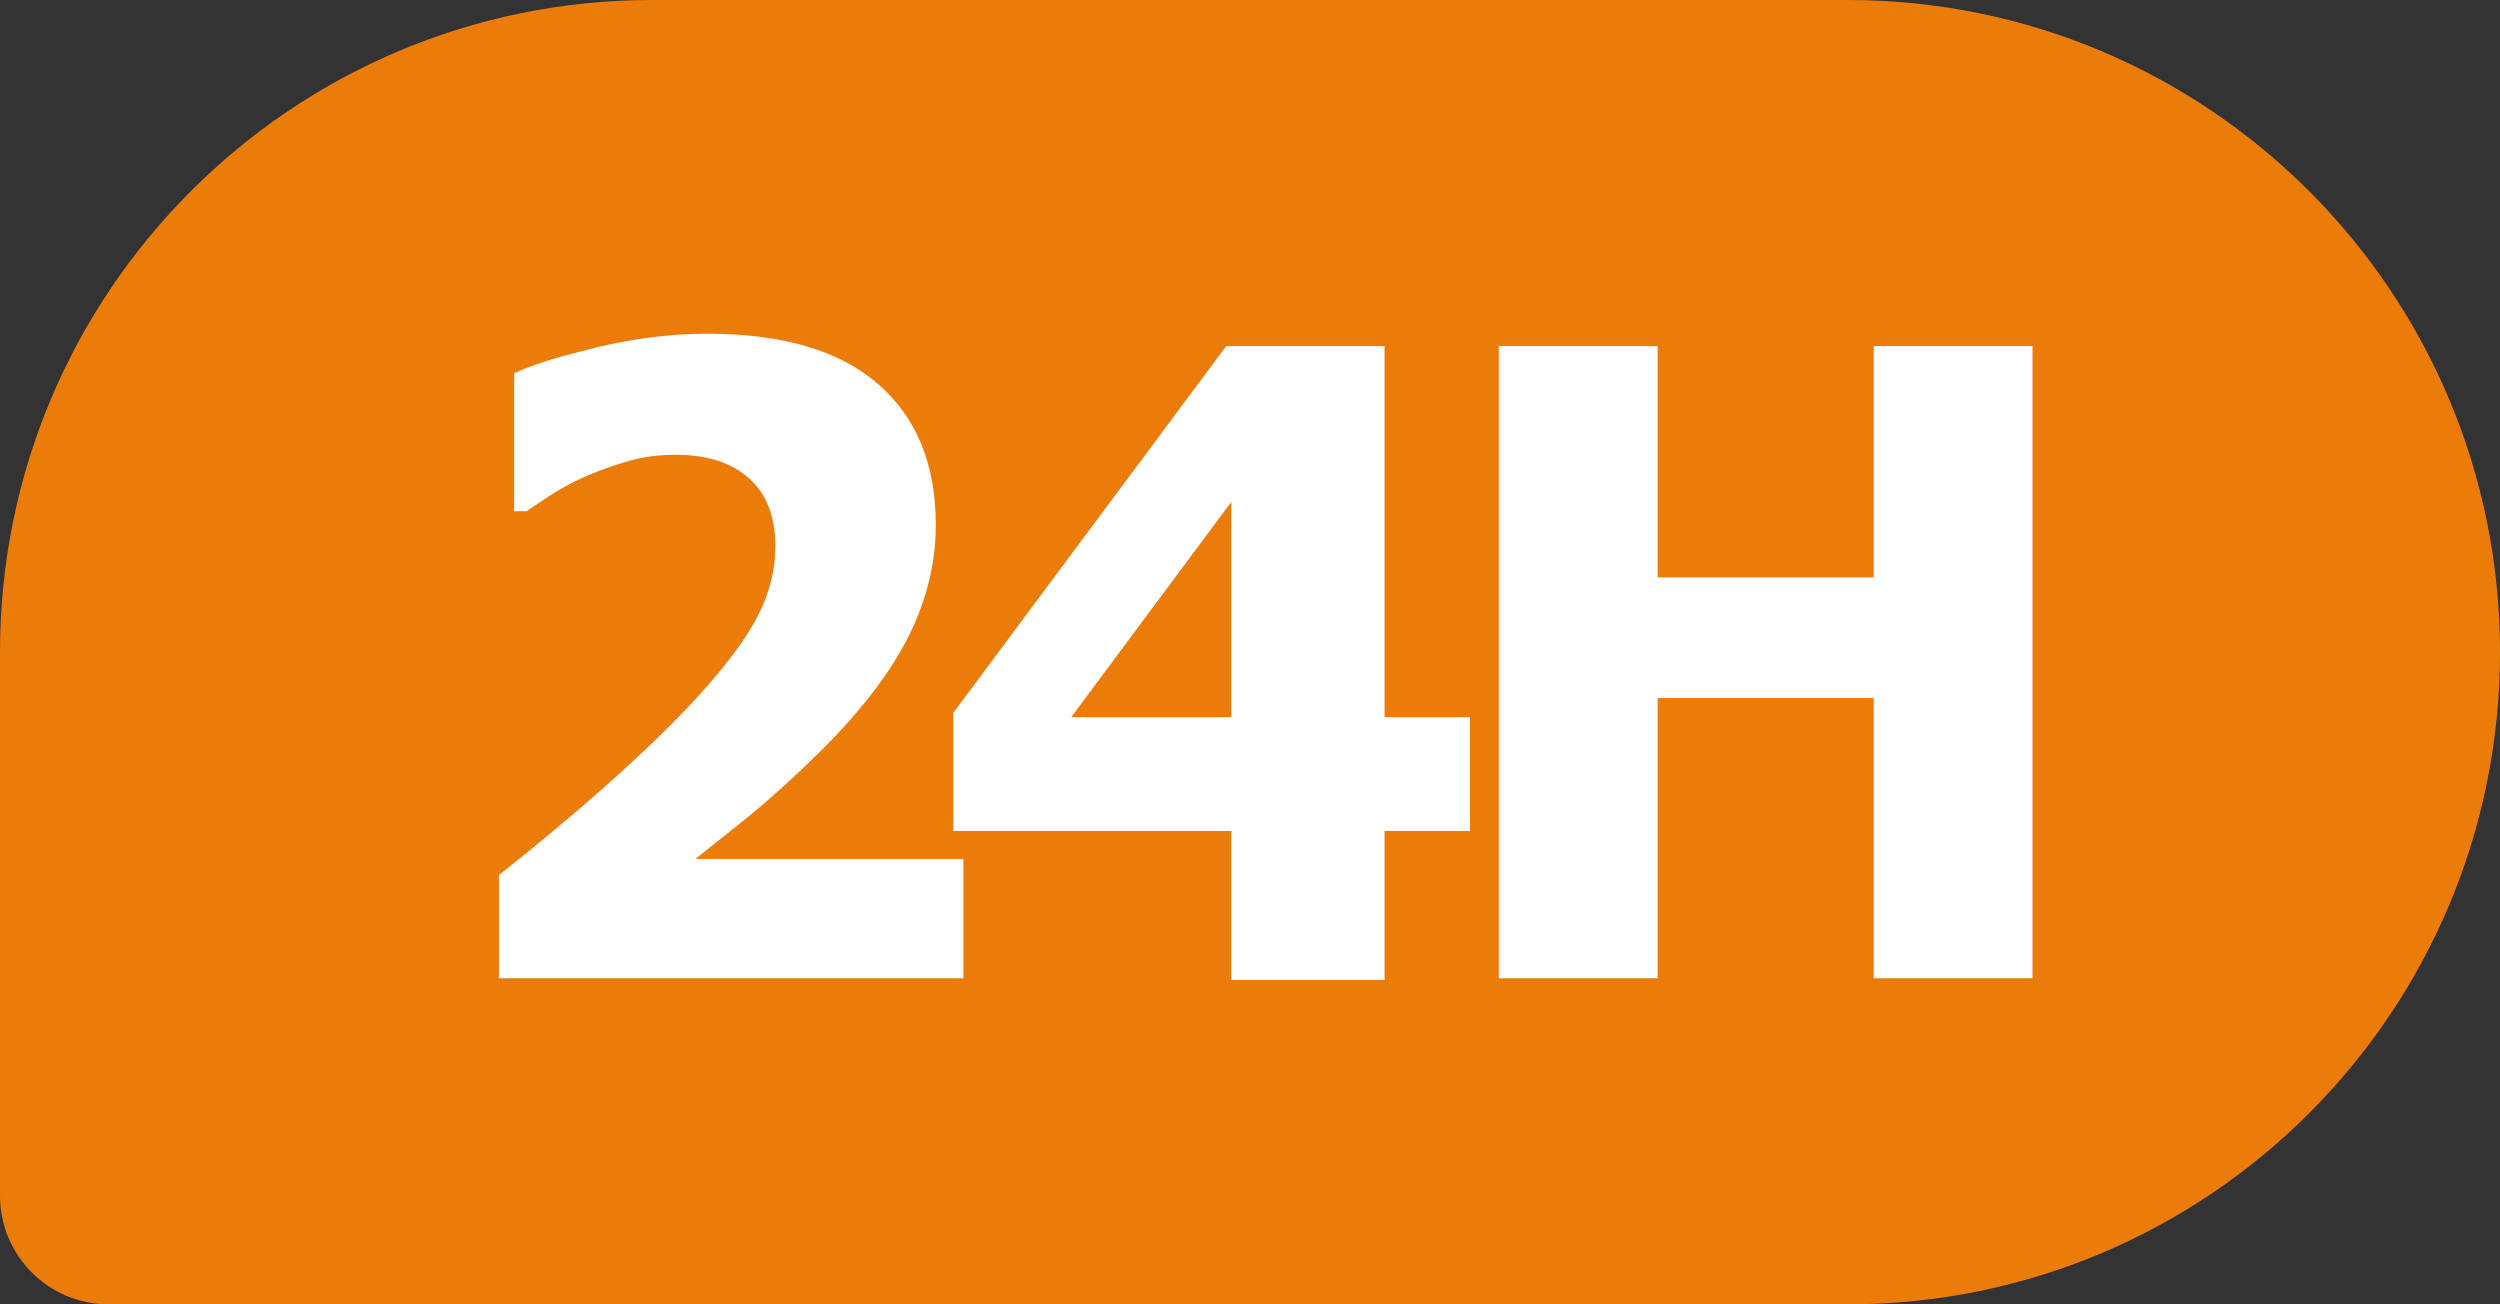
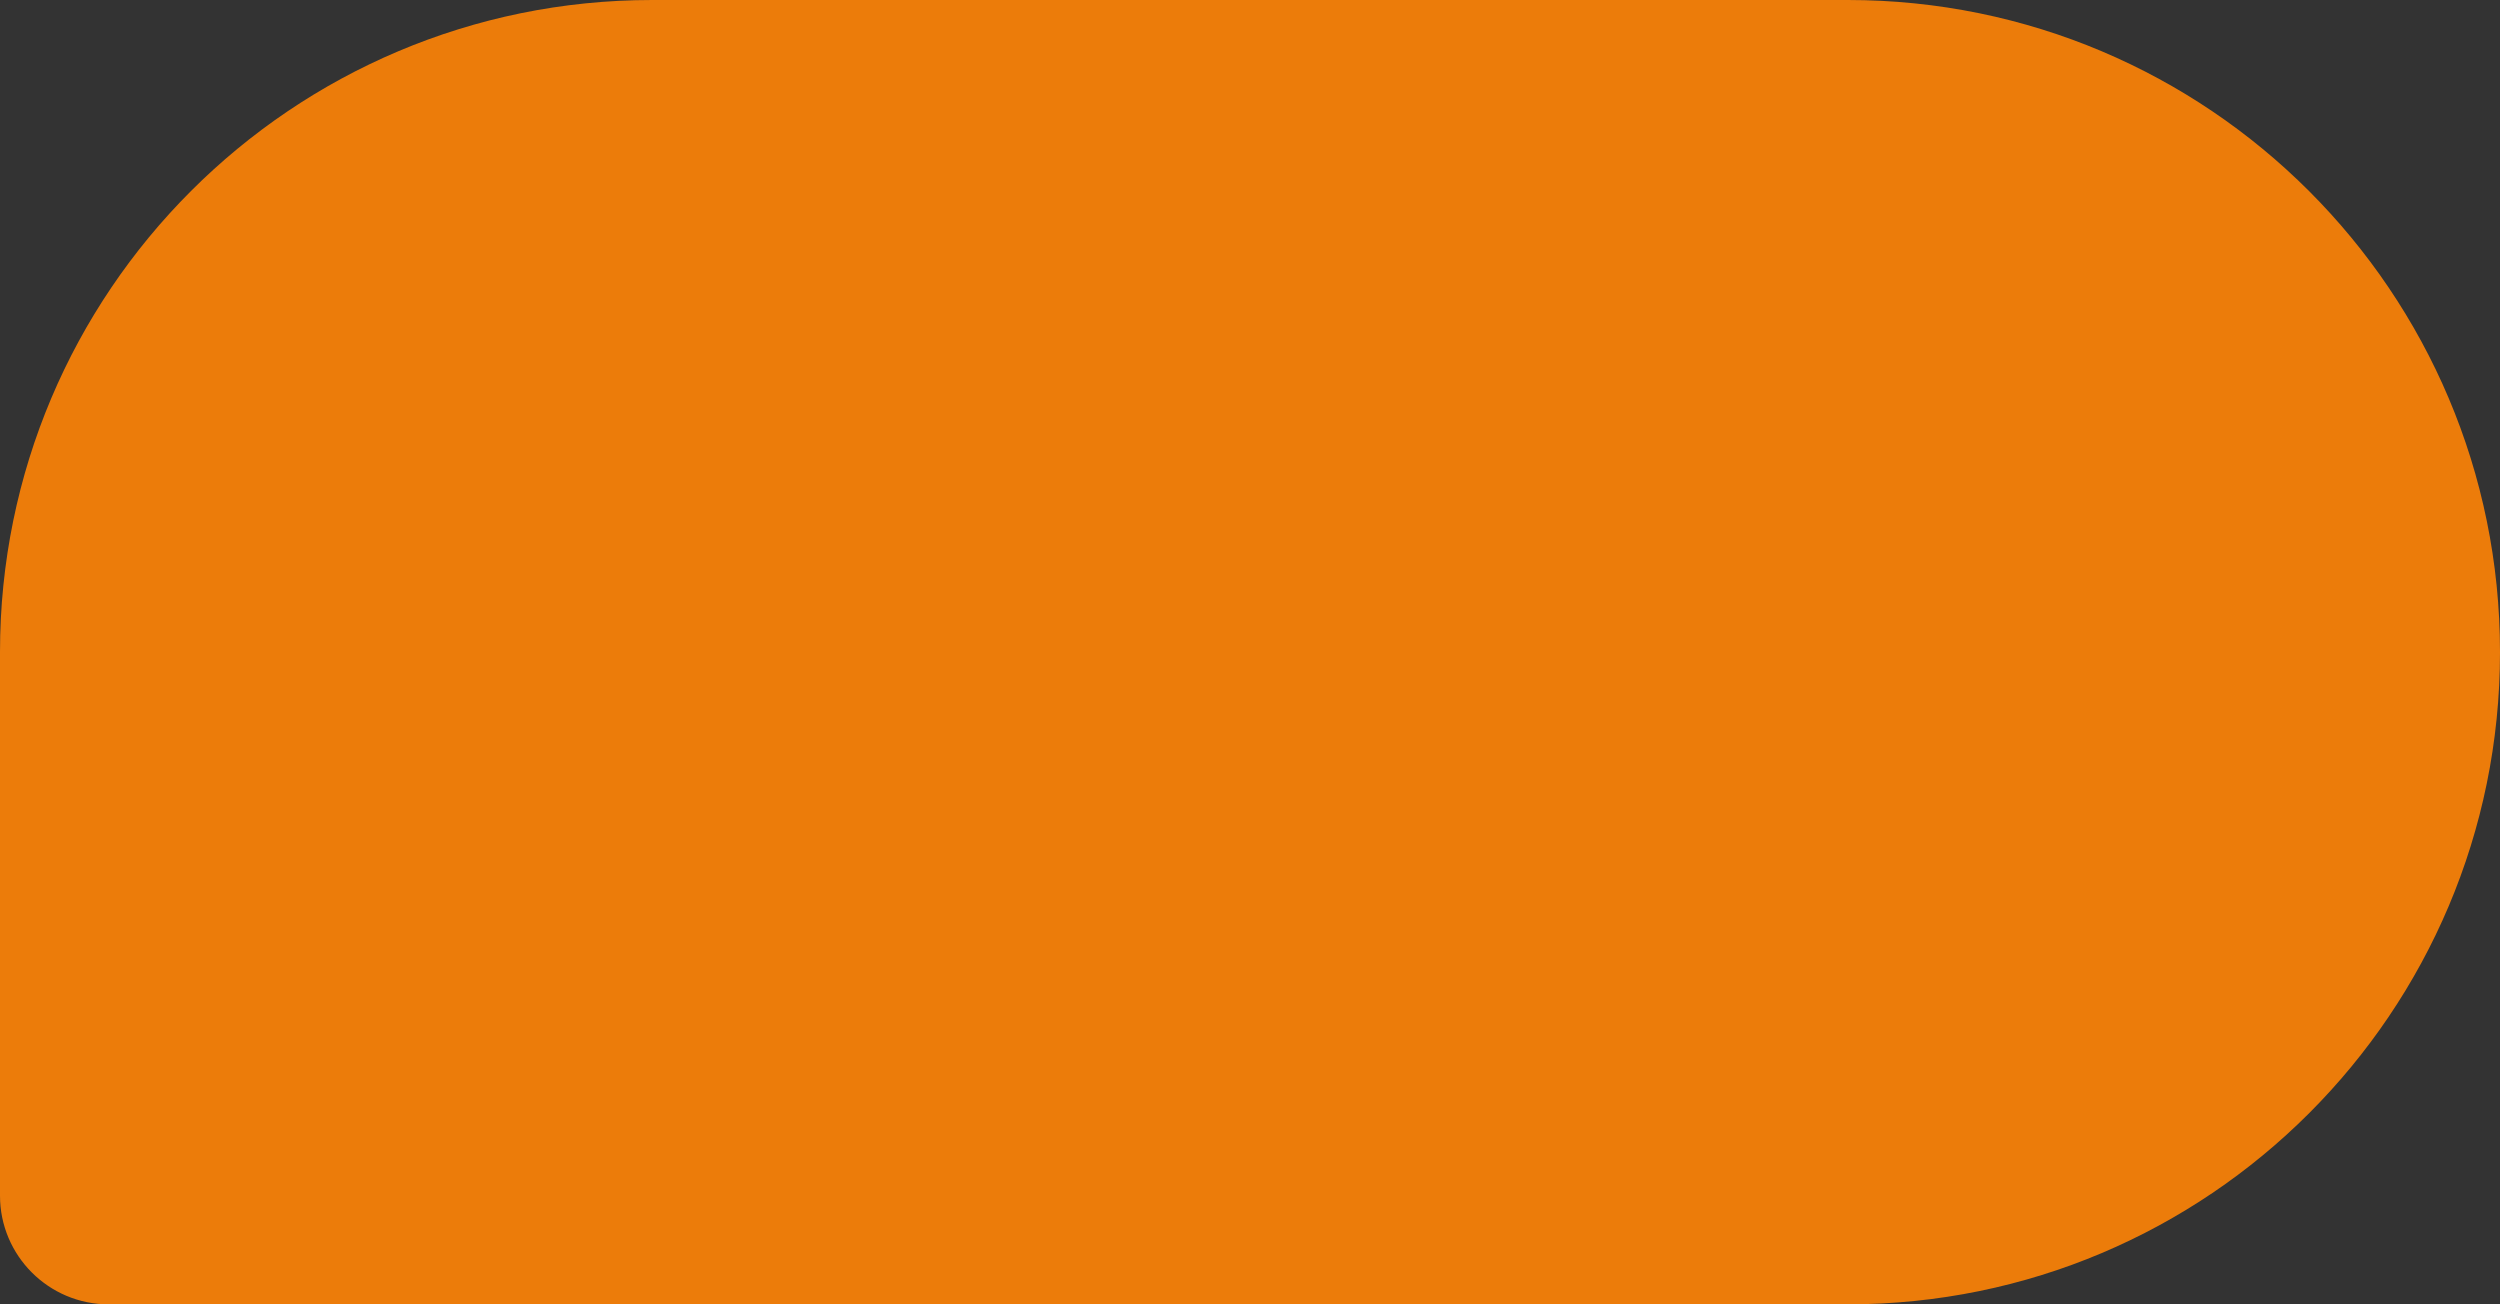
<svg xmlns="http://www.w3.org/2000/svg" width="23px" height="12px" viewBox="0 0 23 12" version="1.1">
  <rect x="0" y="0" width="23" height="12" fill="#333333" stroke="none" />
  <title>24h</title>
  <g id="首页/选型" stroke="none" stroke-width="1" fill="none" fill-rule="evenodd">
    <g id="24h" fill-rule="nonzero">
      <path d="M0,6 C0,2.686 2.686,0 6,0 L17,0 C20.314,0 23,2.686 23,6 L23,6 C23,9.314 20.314,12 17,12 L1,12 C0.448,12 0,11.552 0,11 L0,6 Z" id="Path" fill="#EC7C0A" />
-       <path d="M12.738,3.184 L12.738,6.598 L13.523,6.598 L13.523,7.645 L12.738,7.645 L12.738,9.016 L11.328,9.016 L11.328,7.645 L8.77,7.645 L8.77,6.559 L11.281,3.184 L12.738,3.184 Z M6.508,3.07 C7.198,3.07 7.721,3.224 8.076,3.531 C8.432,3.839 8.609,4.271 8.609,4.828 C8.609,5.172 8.529,5.508 8.367,5.838 C8.206,6.167 7.938,6.521 7.562,6.898 C7.328,7.13 7.1,7.337 6.879,7.518 L6.398,7.902 L6.398,7.902 L8.863,7.902 L8.863,9 L4.59,9 L4.59,8.051 C4.952,7.764 5.277,7.493 5.564,7.238 C5.852,6.983 6.105,6.741 6.324,6.512 C6.608,6.212 6.814,5.949 6.941,5.723 C7.069,5.496 7.133,5.263 7.133,5.023 C7.133,4.753 7.052,4.545 6.891,4.4 C6.729,4.256 6.504,4.184 6.215,4.184 C6.066,4.184 5.926,4.202 5.795,4.238 C5.663,4.275 5.53,4.322 5.395,4.379 C5.262,4.439 5.148,4.5 5.055,4.562 L4.844,4.703 L4.844,4.703 L4.73,4.703 L4.73,3.434 C4.84,3.382 4.99,3.329 5.182,3.275 L5.5,3.193 L5.5,3.193 C5.849,3.111 6.185,3.07 6.508,3.07 Z M11.328,4.617 L9.855,6.598 L11.328,6.598 L11.328,4.617 Z M18.699,9 L17.238,9 L17.238,6.422 L15.25,6.422 L15.25,9 L13.789,9 L13.789,3.184 L15.25,3.184 L15.25,5.312 L17.238,5.312 L17.238,3.184 L18.699,3.184 L18.699,9 Z" id="Shape" fill="#FFFFFF" />
    </g>
  </g>
</svg>